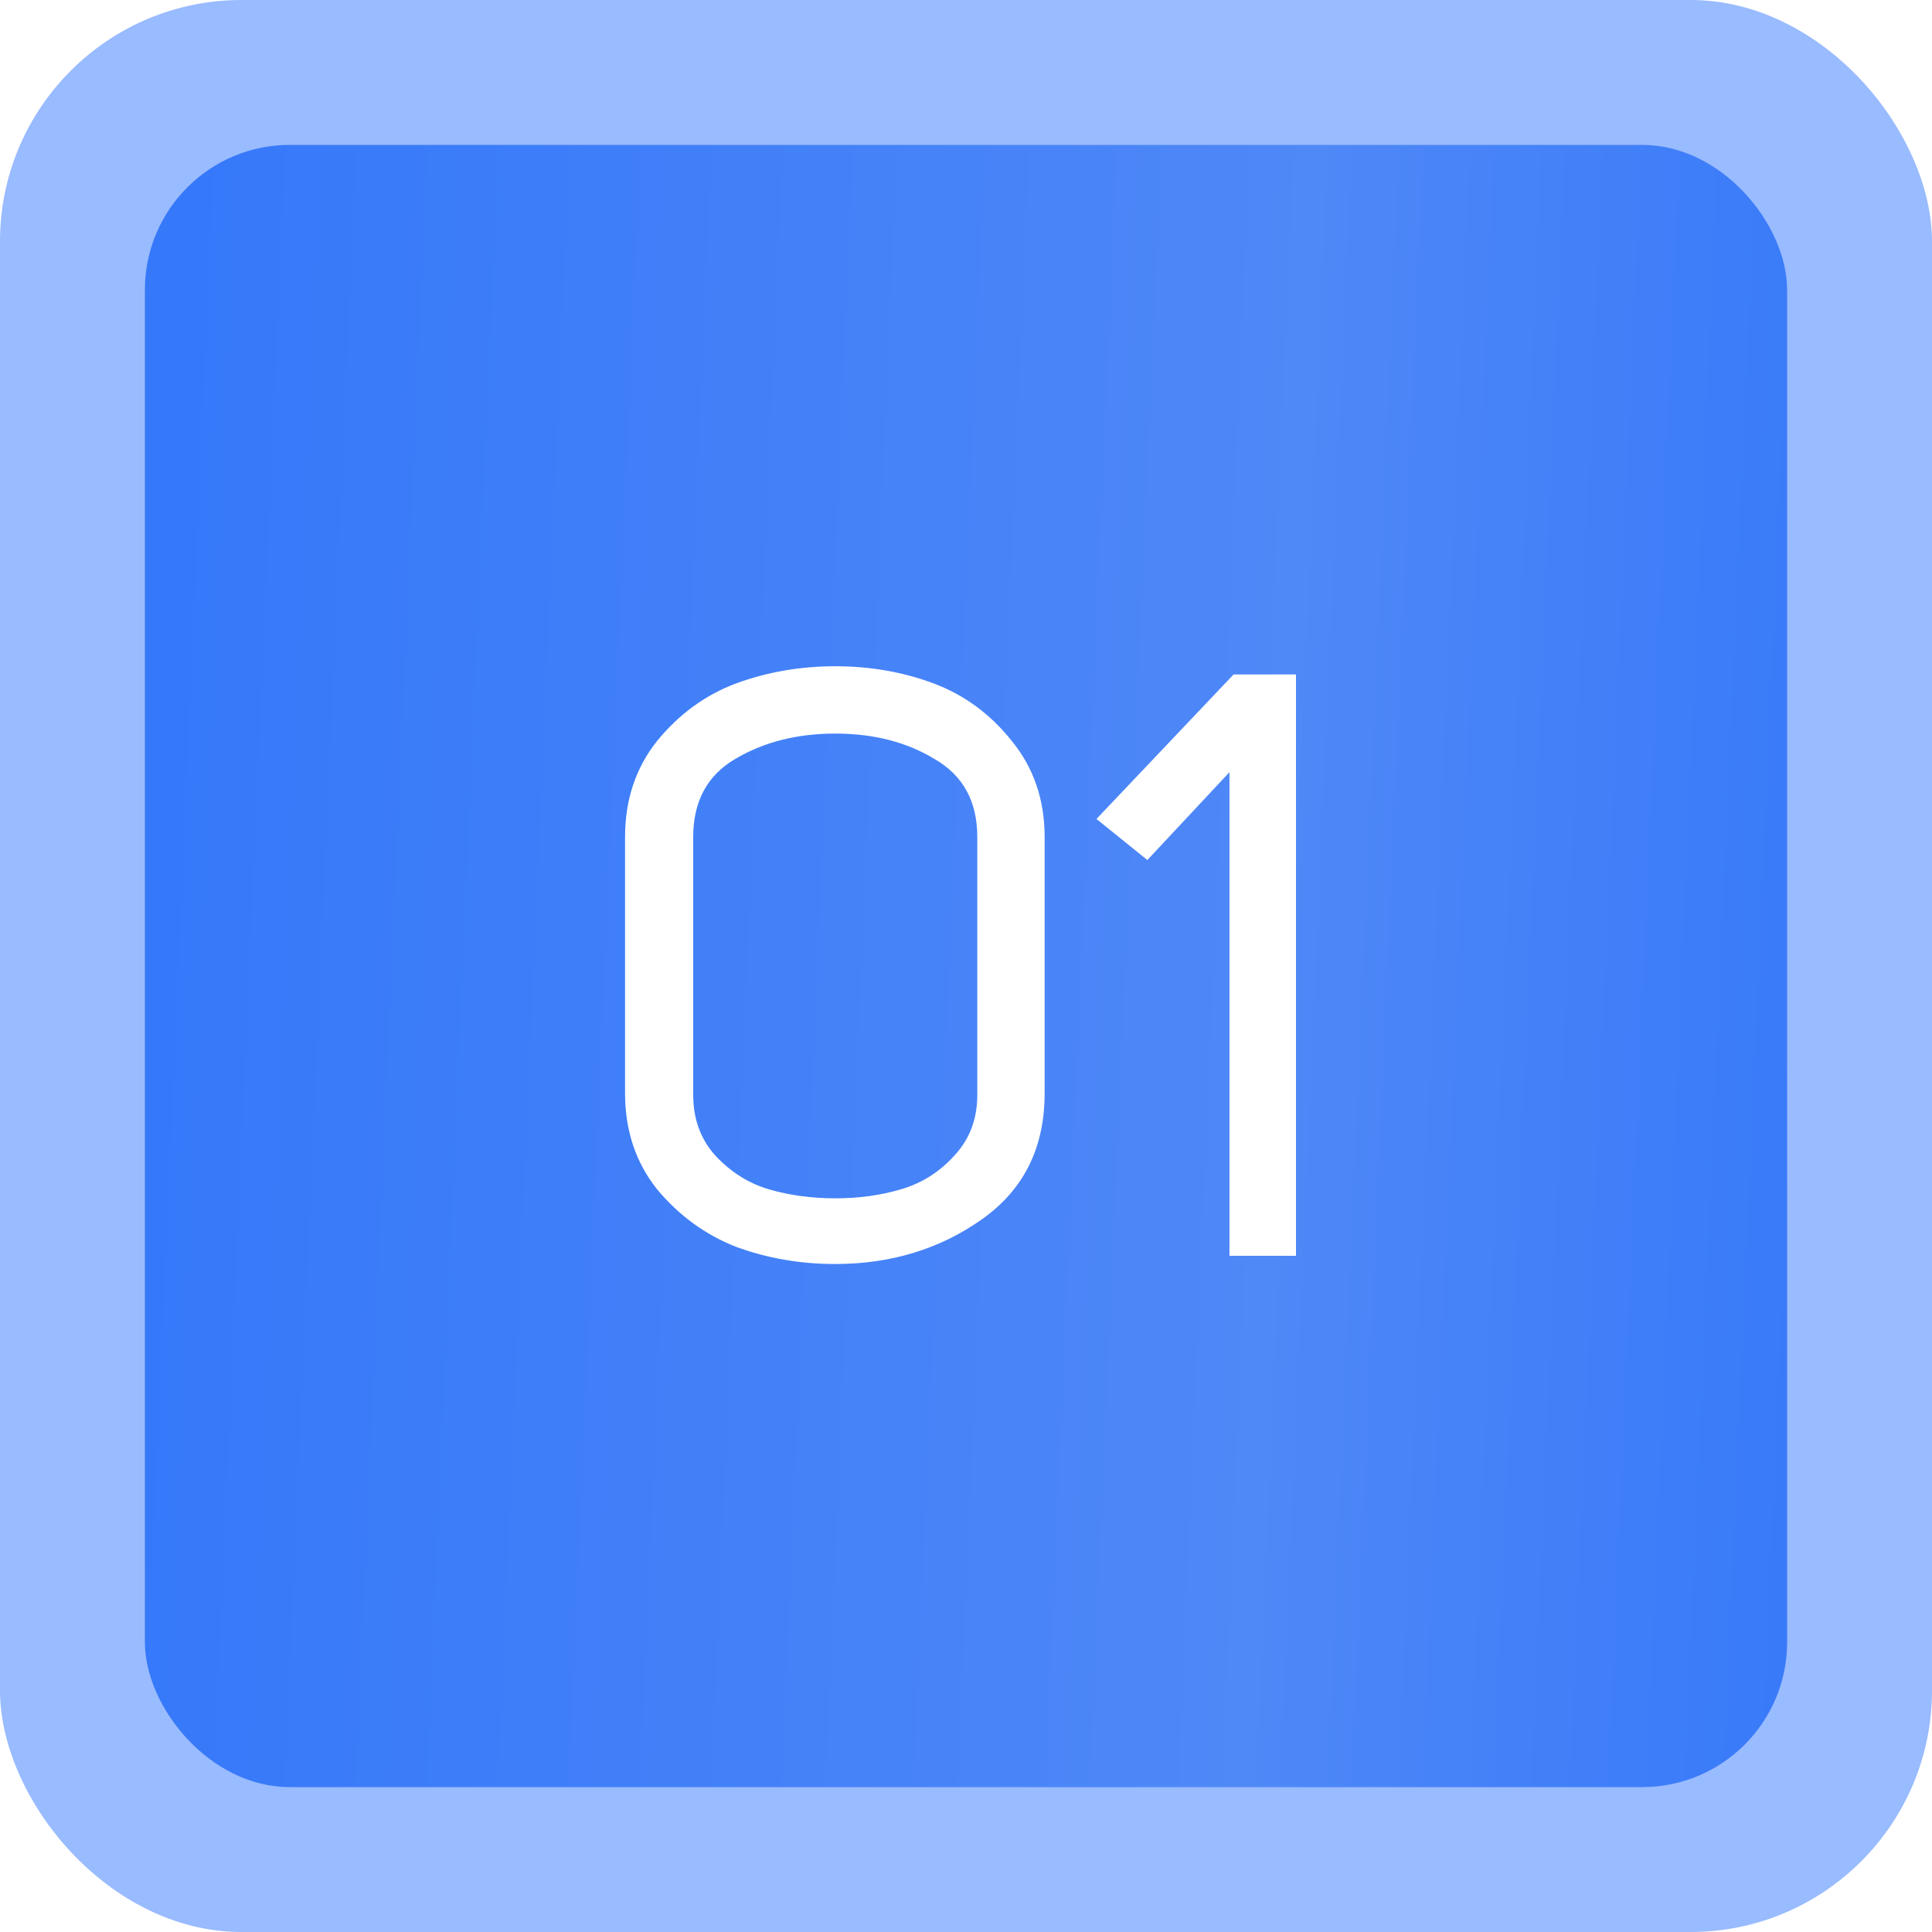
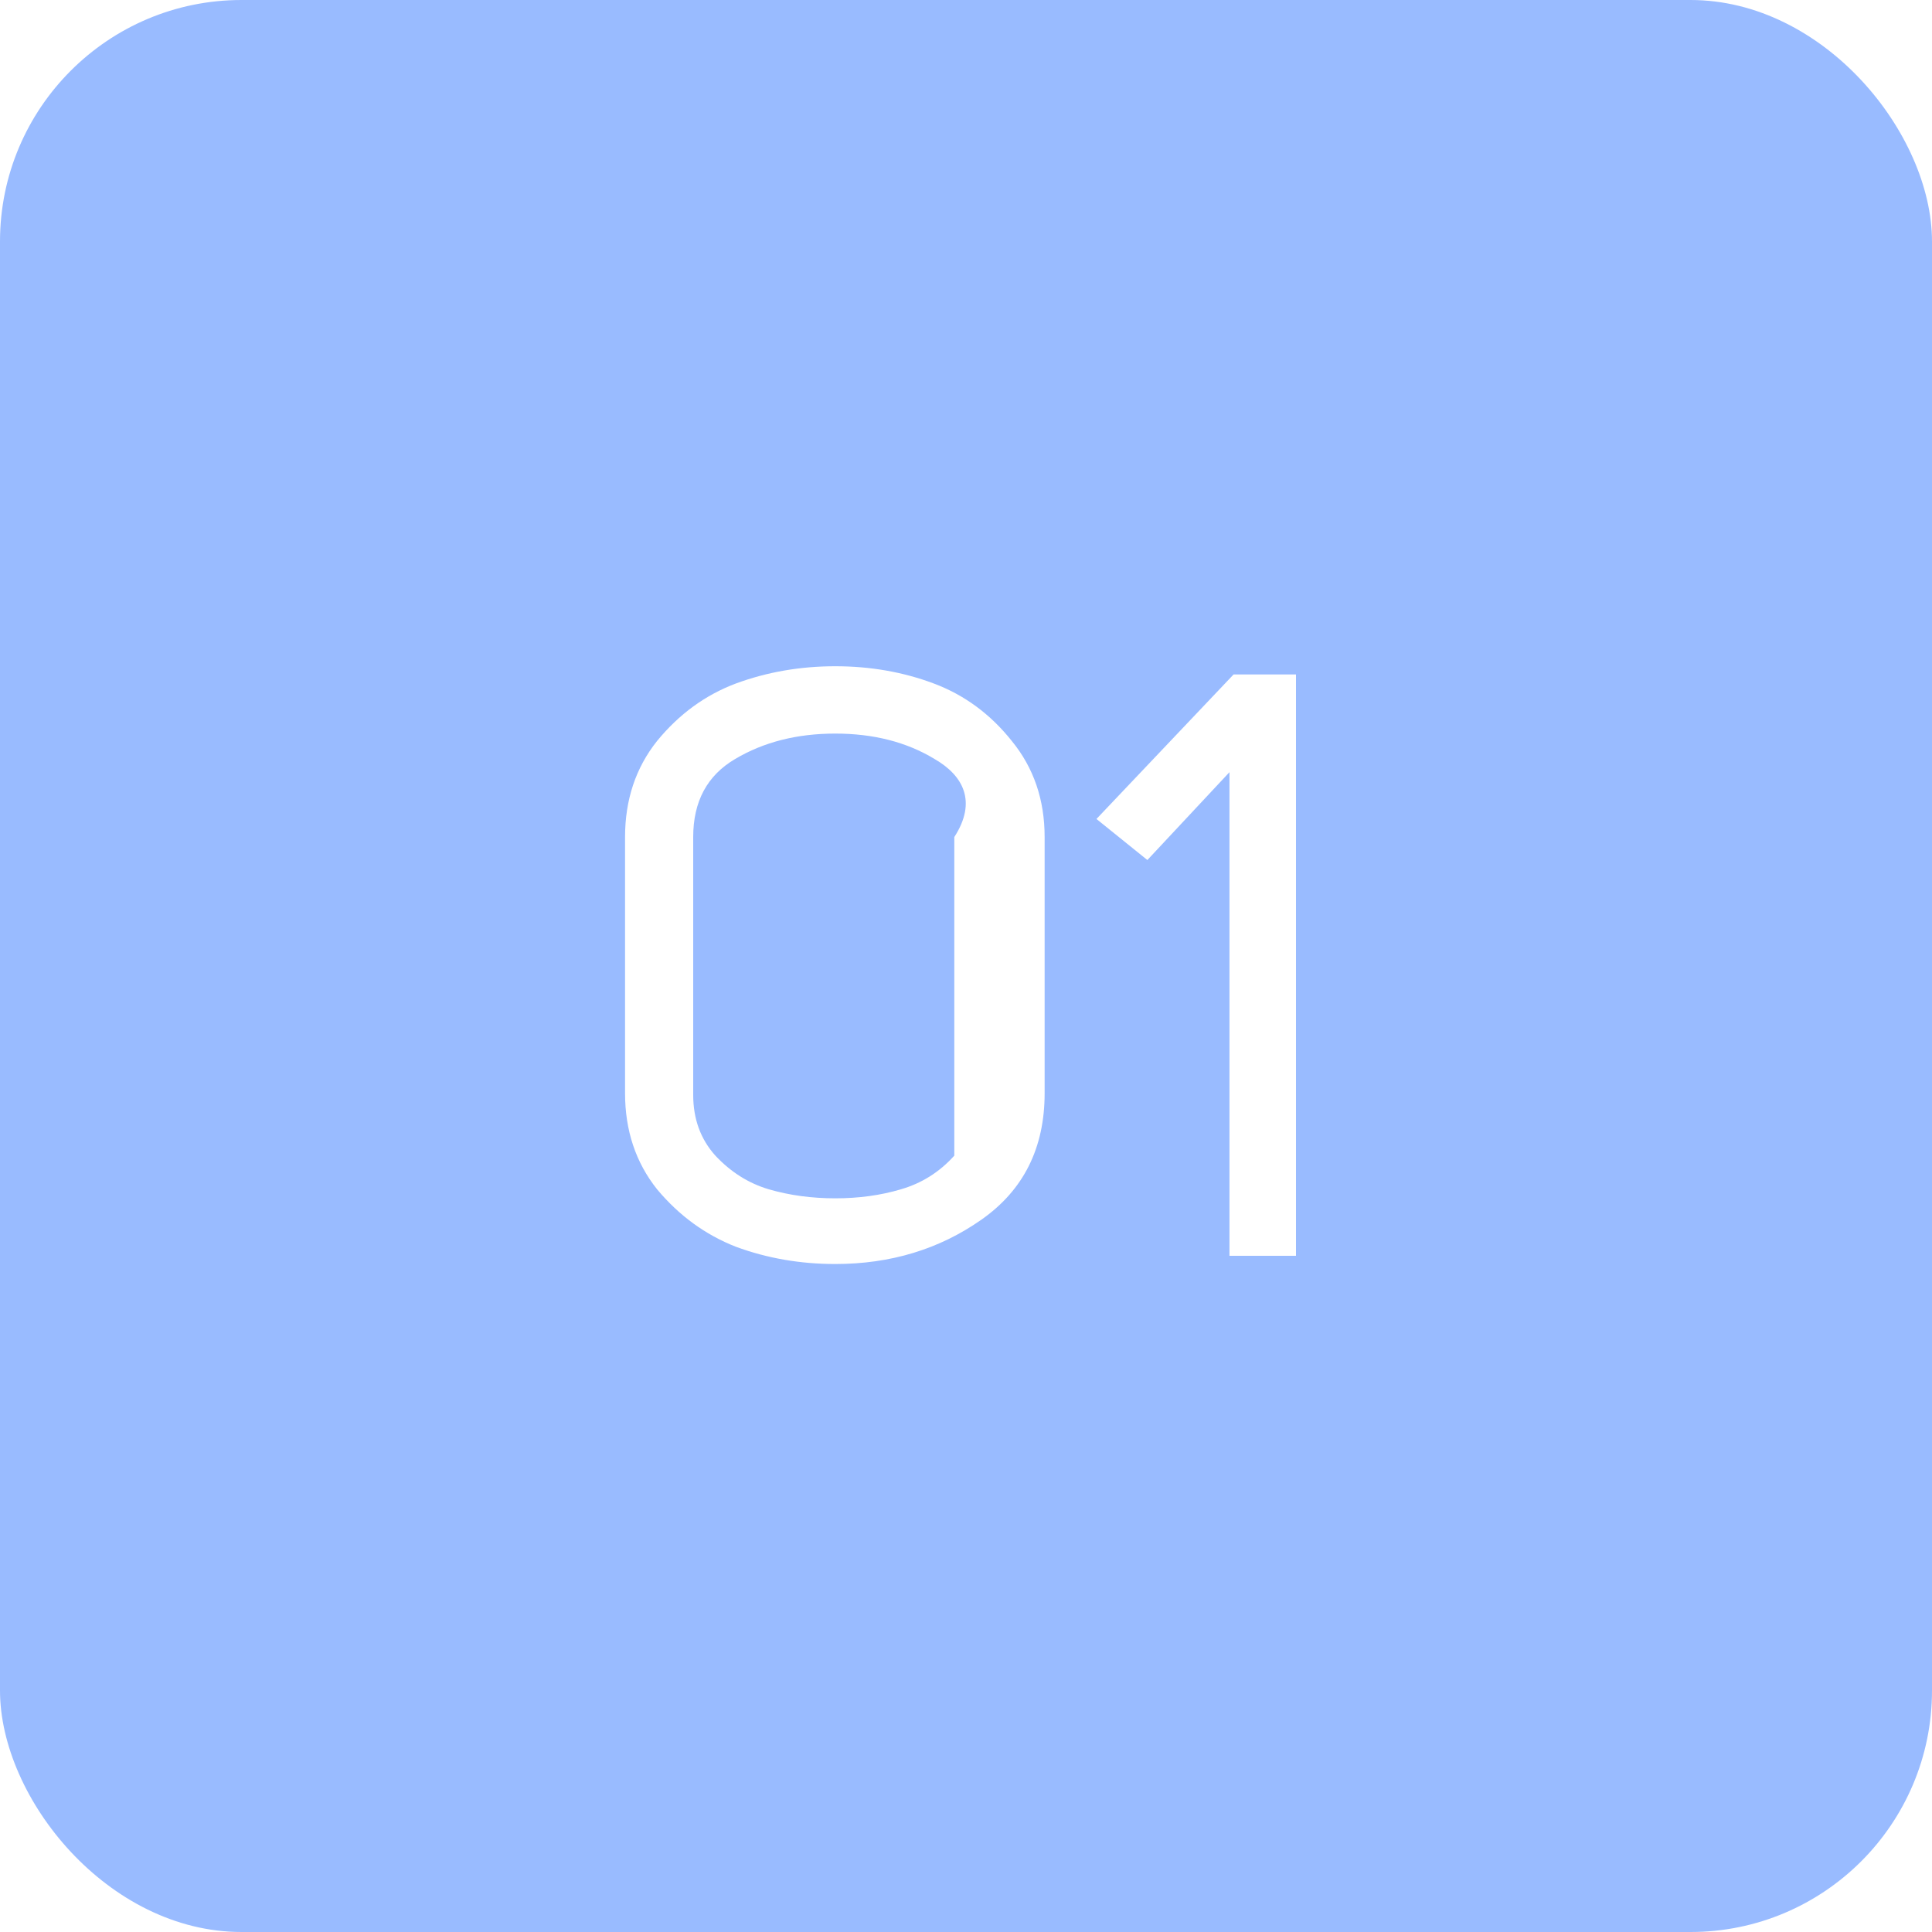
<svg xmlns="http://www.w3.org/2000/svg" width="40" height="40" viewBox="0 0 40 40" fill="none">
  <rect data-figma-bg-blur-radius="5.28" width="40" height="40" rx="5" fill="#0057FF" fill-opacity="0.4" />
  <g filter="url(#filter0_i_728_262)">
-     <rect x="3" y="3" width="34" height="34" rx="3" fill="url(#paint0_linear_728_262)" />
-   </g>
-   <path d="M17.293 26.17C16.568 26.17 15.882 26.051 15.236 25.813C14.602 25.564 14.058 25.167 13.604 24.623C13.162 24.068 12.941 23.405 12.941 22.634V17.33C12.941 16.559 13.162 15.896 13.604 15.341C14.058 14.786 14.602 14.389 15.236 14.151C15.882 13.913 16.568 13.794 17.293 13.794C18.019 13.794 18.699 13.913 19.333 14.151C19.968 14.389 20.506 14.786 20.948 15.341C21.402 15.896 21.628 16.559 21.628 17.33V22.634C21.628 23.767 21.192 24.64 20.319 25.252C19.447 25.864 18.438 26.17 17.293 26.17ZM14.352 17.33V22.668C14.352 23.167 14.505 23.586 14.811 23.926C15.129 24.266 15.497 24.498 15.916 24.623C16.347 24.748 16.806 24.81 17.293 24.81C17.781 24.81 18.234 24.748 18.653 24.623C19.084 24.498 19.452 24.266 19.758 23.926C20.076 23.586 20.234 23.167 20.234 22.668V17.33C20.234 16.593 19.94 16.055 19.35 15.715C18.772 15.364 18.087 15.188 17.293 15.188C16.5 15.188 15.809 15.364 15.219 15.715C14.641 16.055 14.352 16.593 14.352 17.33ZM26.832 26H25.455V15.987L23.755 17.806L22.701 16.956L25.54 13.964H26.832V26Z" fill="white" />
+     </g>
+   <path d="M17.293 26.17C16.568 26.17 15.882 26.051 15.236 25.813C14.602 25.564 14.058 25.167 13.604 24.623C13.162 24.068 12.941 23.405 12.941 22.634V17.33C12.941 16.559 13.162 15.896 13.604 15.341C14.058 14.786 14.602 14.389 15.236 14.151C15.882 13.913 16.568 13.794 17.293 13.794C18.019 13.794 18.699 13.913 19.333 14.151C19.968 14.389 20.506 14.786 20.948 15.341C21.402 15.896 21.628 16.559 21.628 17.33V22.634C21.628 23.767 21.192 24.64 20.319 25.252C19.447 25.864 18.438 26.17 17.293 26.17ZM14.352 17.33V22.668C14.352 23.167 14.505 23.586 14.811 23.926C15.129 24.266 15.497 24.498 15.916 24.623C16.347 24.748 16.806 24.81 17.293 24.81C17.781 24.81 18.234 24.748 18.653 24.623C19.084 24.498 19.452 24.266 19.758 23.926V17.33C20.234 16.593 19.94 16.055 19.35 15.715C18.772 15.364 18.087 15.188 17.293 15.188C16.5 15.188 15.809 15.364 15.219 15.715C14.641 16.055 14.352 16.593 14.352 17.33ZM26.832 26H25.455V15.987L23.755 17.806L22.701 16.956L25.54 13.964H26.832V26Z" fill="white" />
  <defs>
    <clipPath id="bgblur_0_728_262_clip_path" transform="translate(0 0)">
-       <rect width="40" height="40" rx="5" />
-     </clipPath>
+       </clipPath>
    <filter id="filter0_i_728_262" x="3" y="3" width="34" height="34" filterUnits="userSpaceOnUse" color-interpolation-filters="sRGB">
      <feFlood flood-opacity="0" result="BackgroundImageFix" />
      <feBlend mode="normal" in="SourceGraphic" in2="BackgroundImageFix" result="shape" />
      <feColorMatrix in="SourceAlpha" type="matrix" values="0 0 0 0 0 0 0 0 0 0 0 0 0 0 0 0 0 0 127 0" result="hardAlpha" />
      <feOffset />
      <feGaussianBlur stdDeviation="2.763" />
      <feComposite in2="hardAlpha" operator="arithmetic" k2="-1" k3="1" />
      <feColorMatrix type="matrix" values="0 0 0 0 0.266 0 0 0 0 0.541 0 0 0 0 0.938 0 0 0 1 0" />
      <feBlend mode="normal" in2="shape" result="effect1_innerShadow_728_262" />
    </filter>
    <linearGradient id="paint0_linear_728_262" x1="-48.099" y1="76.169" x2="62.672" y2="81.027" gradientUnits="userSpaceOnUse">
      <stop stop-color="#0057FF" />
      <stop offset="0.65" stop-color="#4F88F7" />
      <stop offset="1" stop-color="#0057FF" />
    </linearGradient>
  </defs>
</svg>